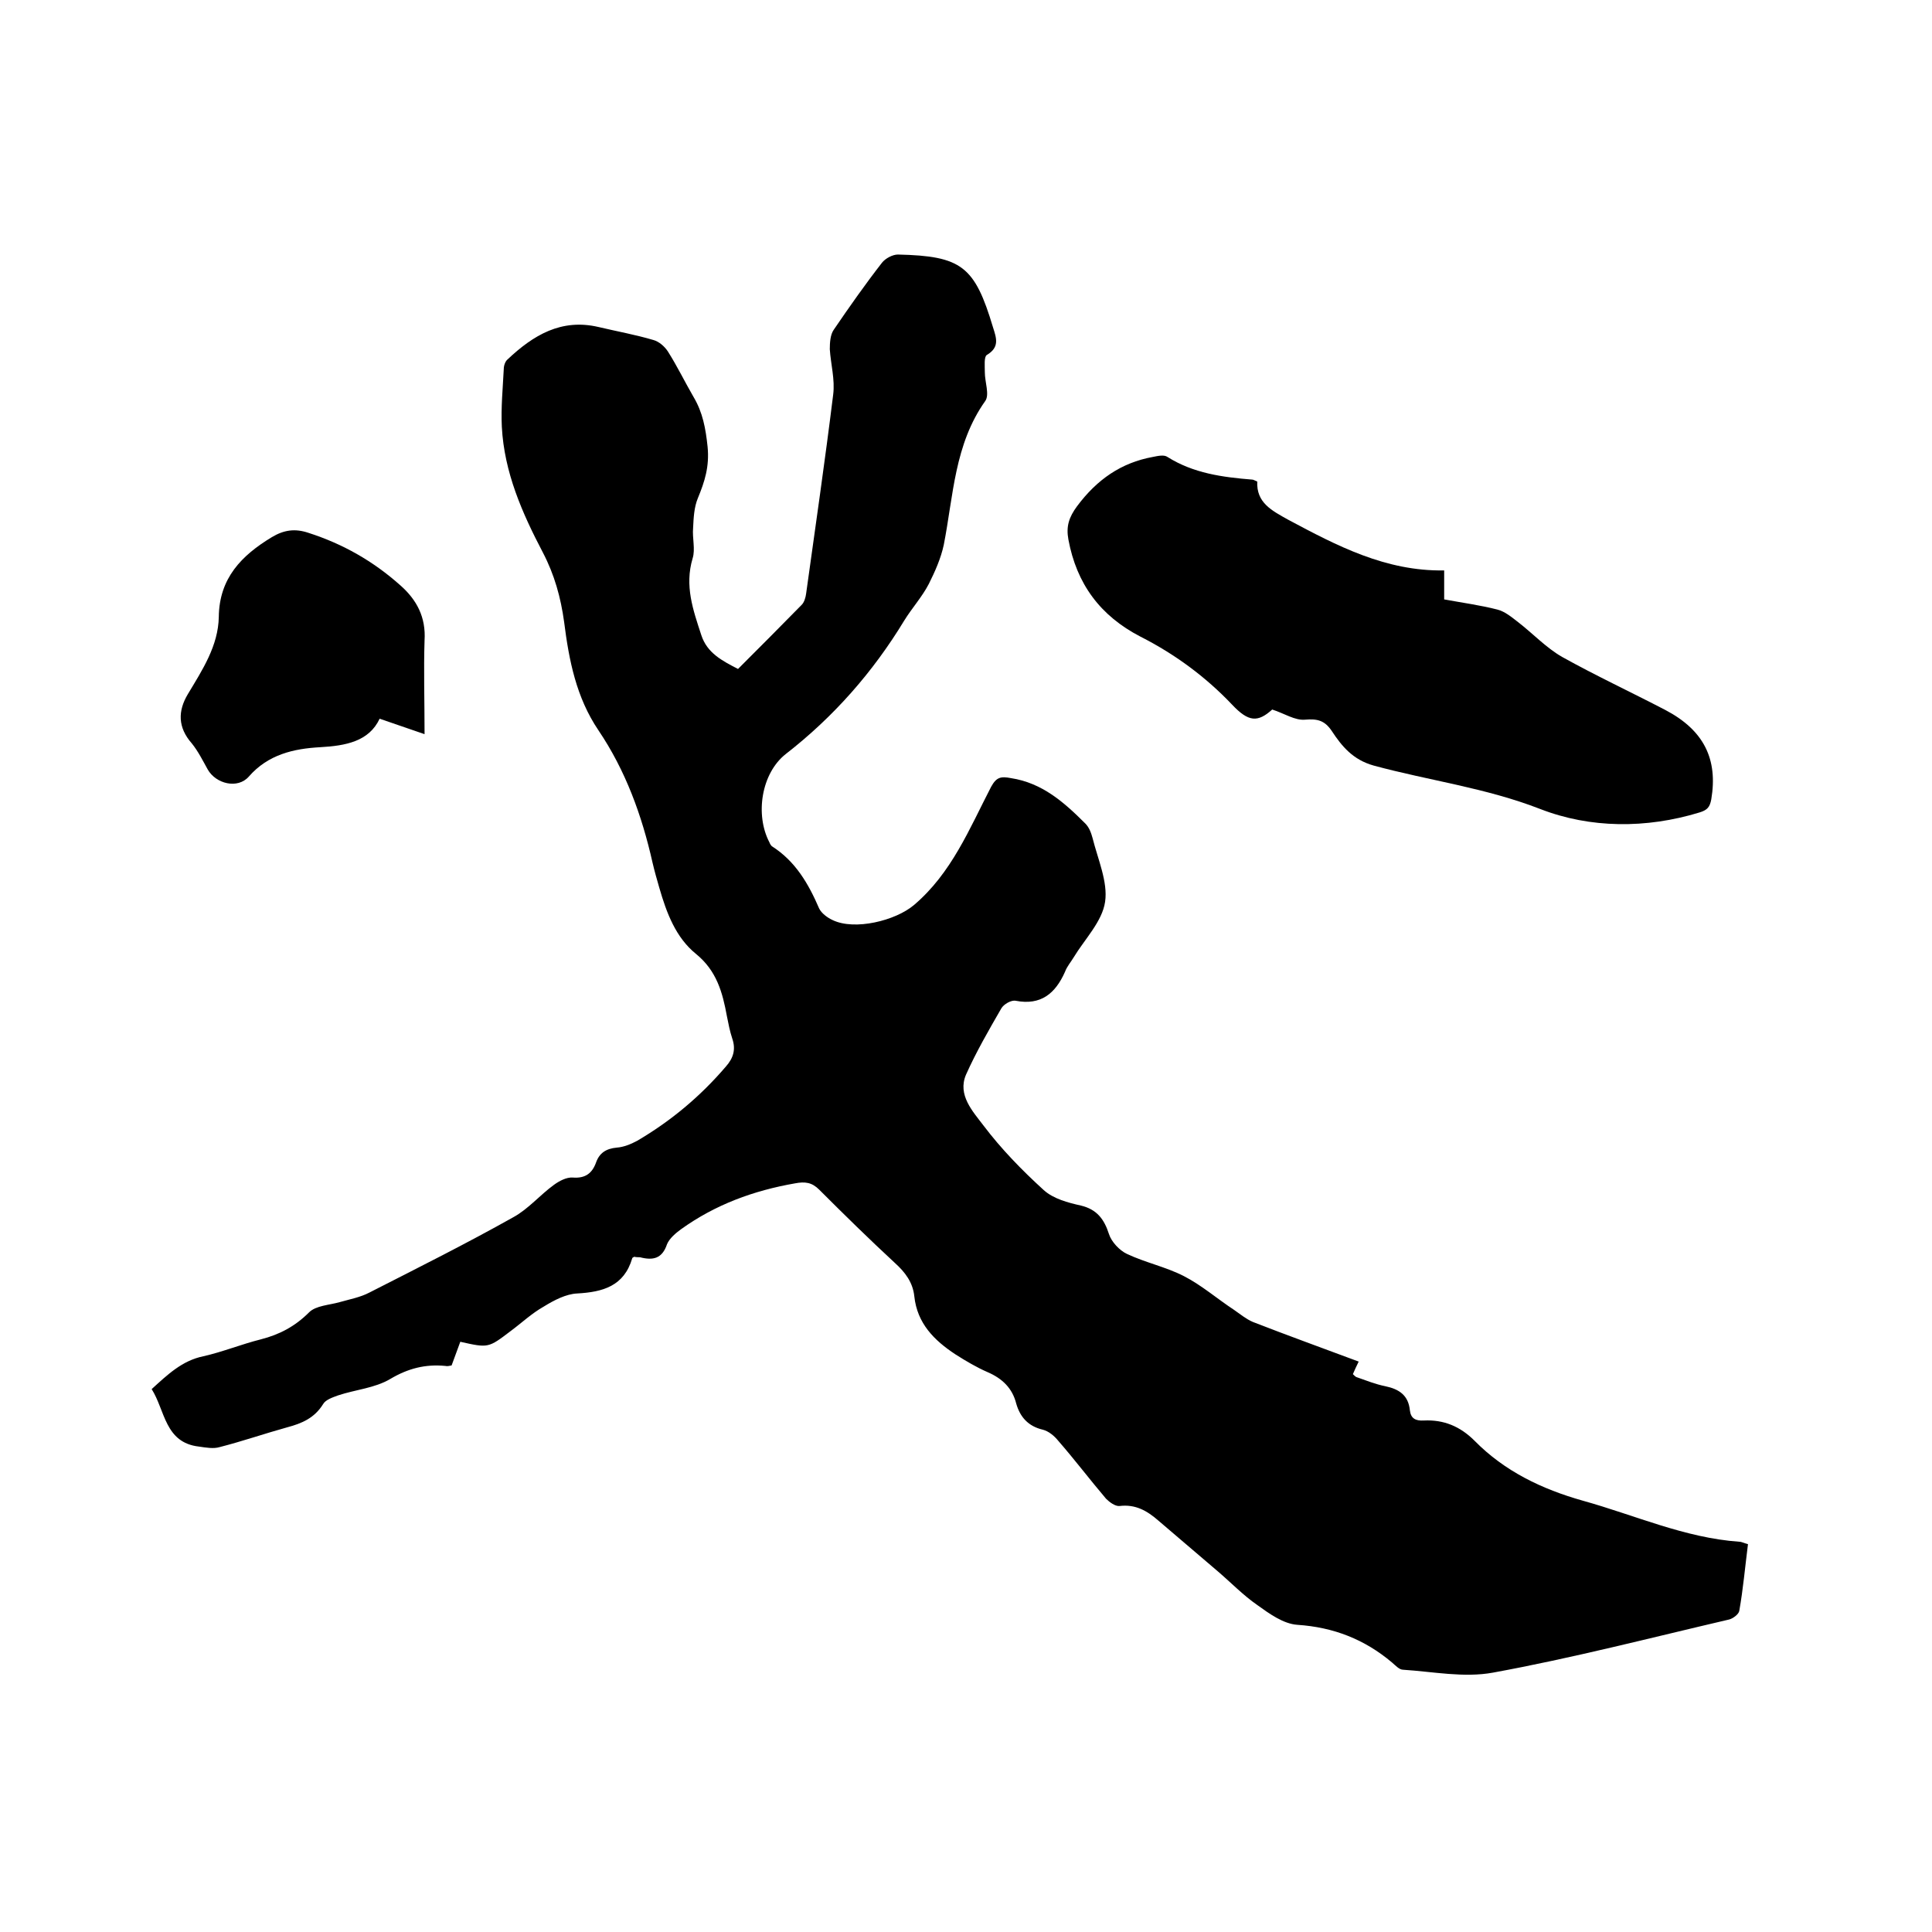
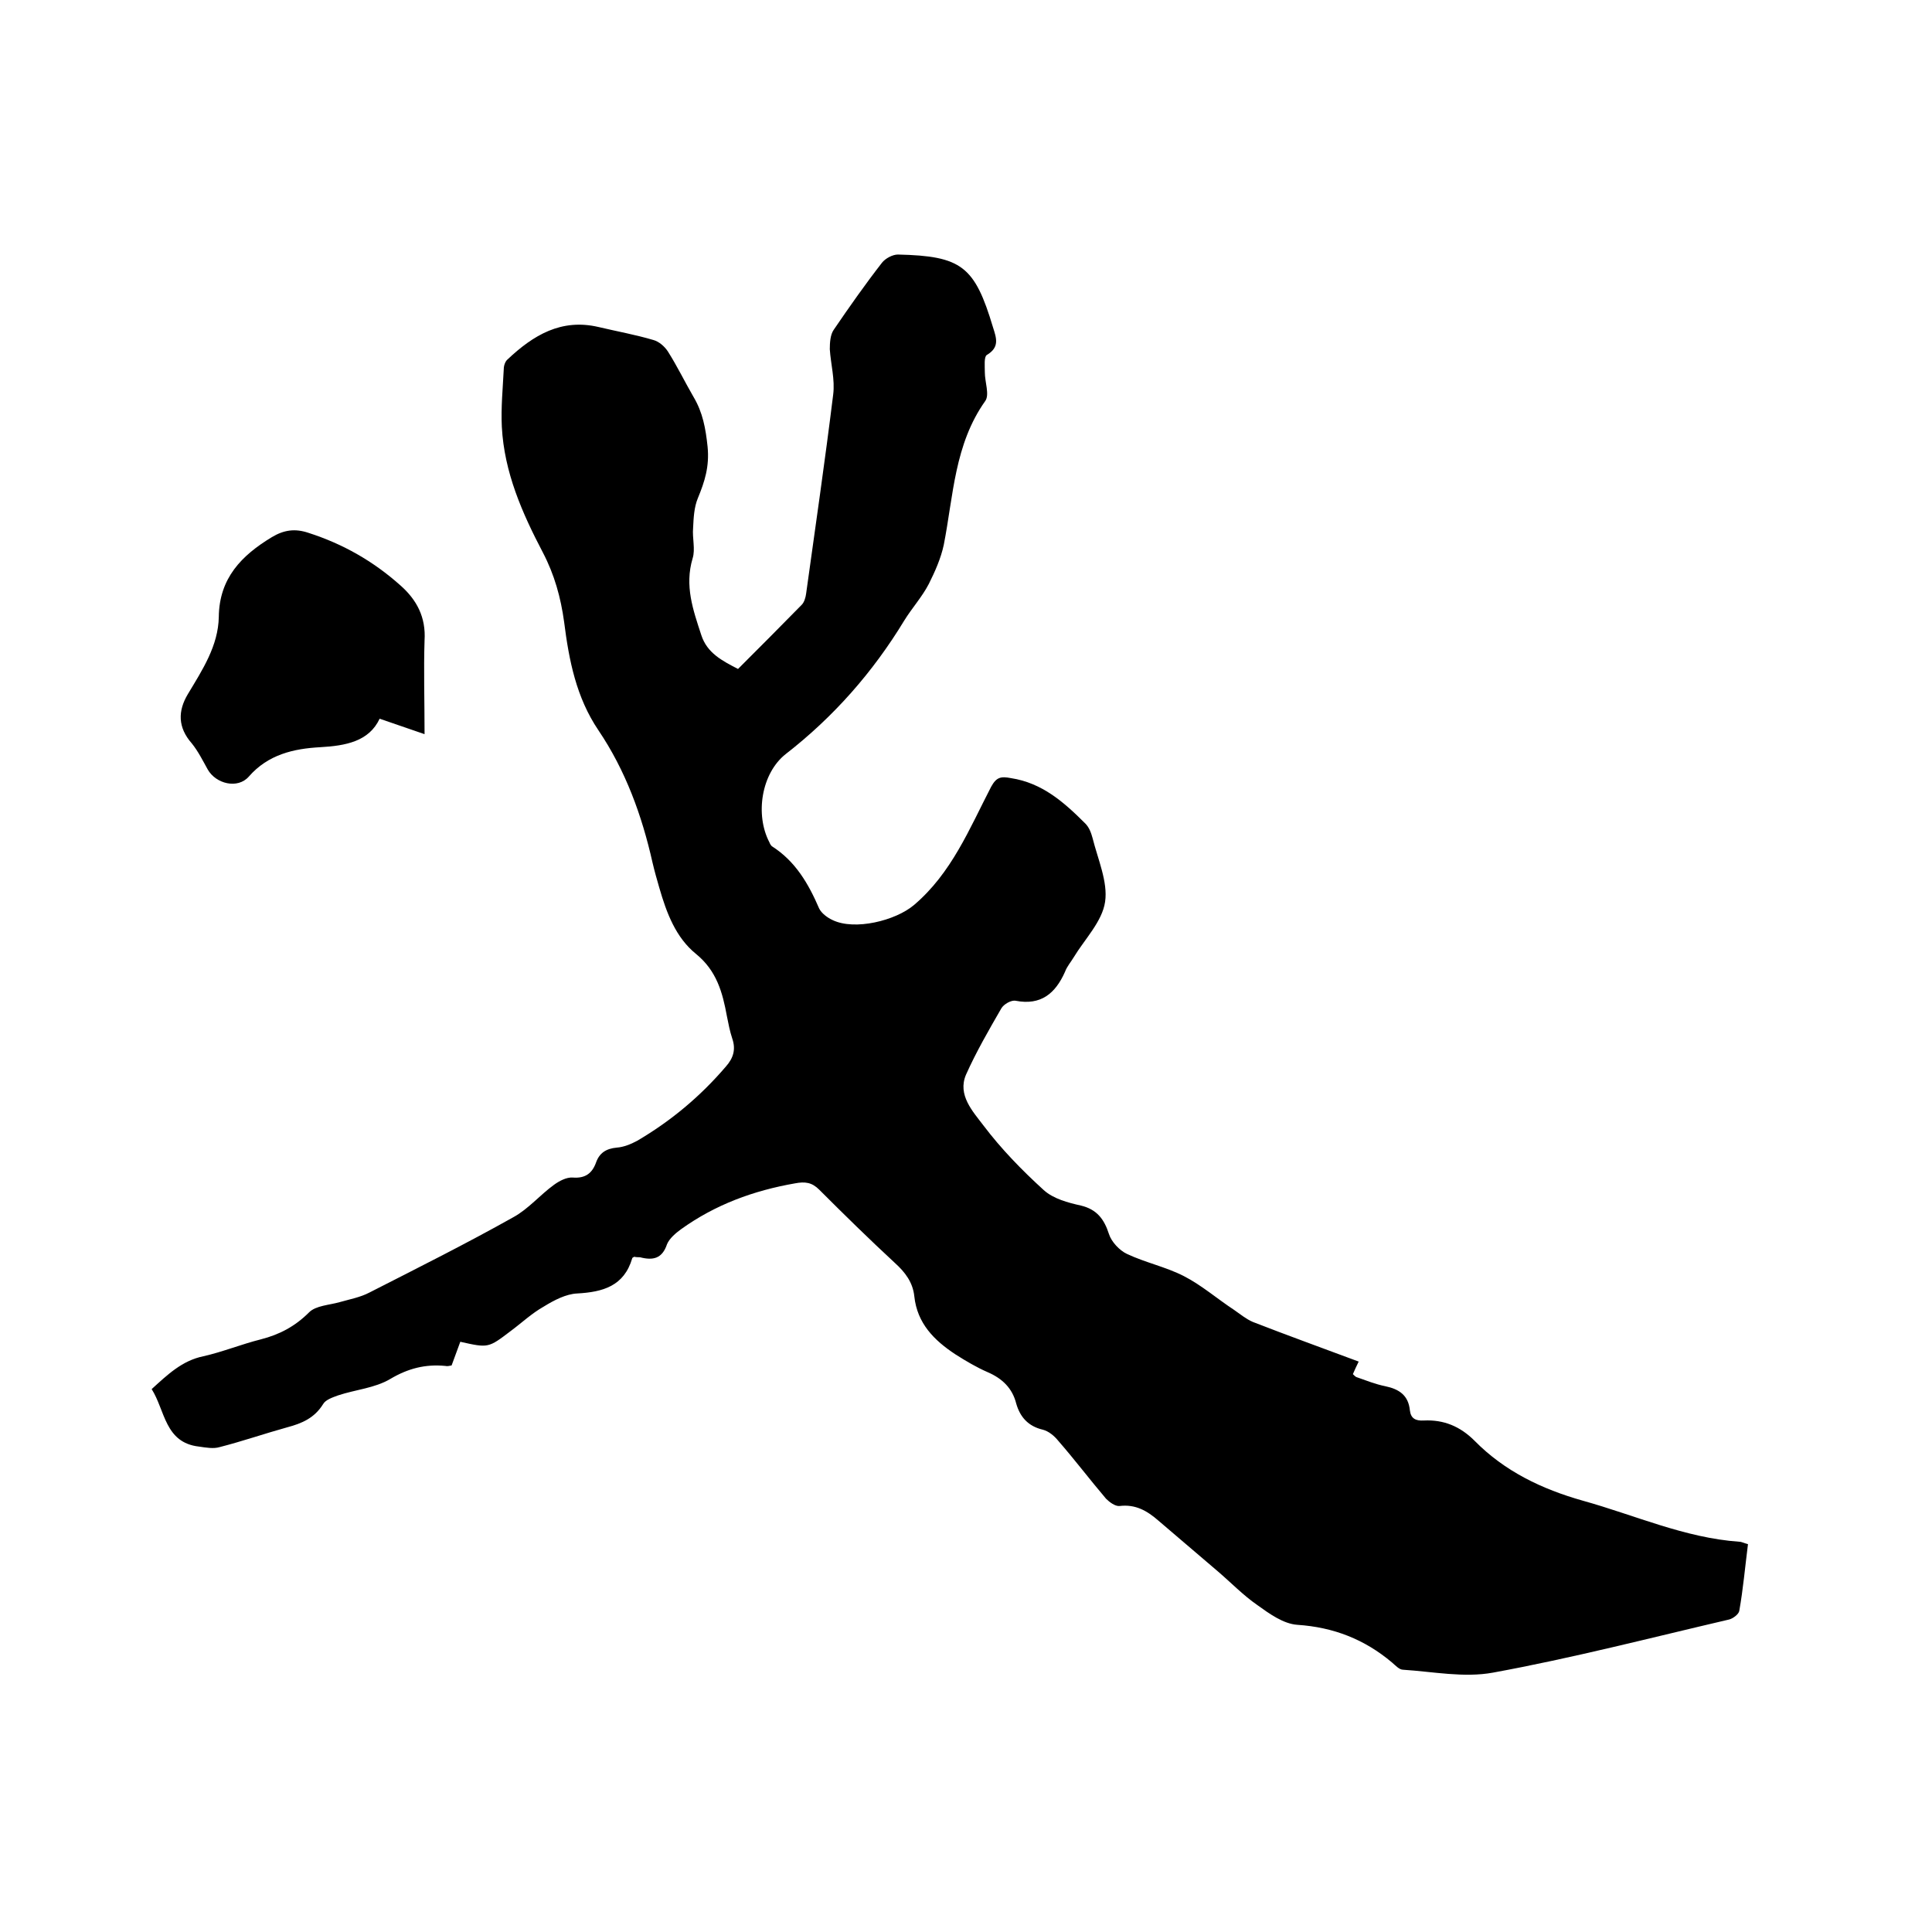
<svg xmlns="http://www.w3.org/2000/svg" enable-background="new 0 0 400 400" viewBox="0 0 400 400">
  <path d="m131.3 260.2c-.3.2-.4.2-.4.3-1.7 5.8-6.1 7-11.4 7.3-2.3.1-4.8 1.4-6.9 2.7-2.5 1.4-4.6 3.4-6.9 5.1-4.6 3.5-4.6 3.5-10.4 2.2-.6 1.6-1.2 3.3-1.8 4.9-.5.1-.9.2-1.3.1-4.1-.4-7.7.5-11.4 2.7-3.2 1.9-7.2 2.2-10.8 3.4-1.1.4-2.6.9-3.1 1.8-1.8 2.9-4.4 4-7.4 4.8-4.7 1.3-9.3 2.9-14 4.1-1.3.4-2.9.1-4.3-.1-7.1-.8-7-7.5-9.8-11.9 3.3-3 6.3-5.9 10.7-6.8 4-.9 7.9-2.5 11.9-3.5 3.9-1 7.1-2.7 10-5.6 1.4-1.4 4.2-1.5 6.3-2.1s4.3-1 6.2-2c10-5.1 20-10.1 29.8-15.6 3.1-1.7 5.5-4.6 8.4-6.7 1.1-.8 2.6-1.6 3.9-1.5 2.6.2 4-.9 4.8-3.1.7-2 2.1-2.9 4.3-3.1 1.4-.1 2.9-.7 4.2-1.4 7-4.1 13.1-9.2 18.4-15.4 1.5-1.7 2.1-3.5 1.3-5.8-.5-1.5-.8-3.1-1.1-4.6-.9-4.9-2.1-9.4-6.4-12.9-4.2-3.4-6.1-8.5-7.6-13.7-.5-1.7-1-3.5-1.4-5.2-2.2-9.8-5.6-19.1-11.2-27.4-4.6-6.8-6.1-14.5-7.1-22.4-.7-5.1-2-9.8-4.4-14.4-4.3-8.2-8-16.6-8.5-26-.2-4 .2-8 .4-12 0-.7.3-1.6.8-2 5.3-5 11.1-8.5 18.8-6.7 3.8.9 7.7 1.6 11.4 2.7 1.1.3 2.3 1.3 3 2.4 1.9 3 3.5 6.3 5.3 9.4 1.9 3.2 2.5 6.5 2.9 10.3.4 4.1-.6 7.2-2 10.6-.8 1.9-.9 4.1-1 6.2-.2 2.1.5 4.4-.1 6.3-1.7 5.7.1 10.7 1.8 15.9 1.2 3.7 4.3 5.3 7.6 7 4.4-4.4 8.8-8.8 13.2-13.3.5-.5.8-1.5.9-2.3 1.9-13.7 3.9-27.4 5.6-41.2.4-3.1-.5-6.3-.7-9.4 0-1.3.1-3 .8-4 3.2-4.7 6.5-9.4 10-13.9.7-.9 2.2-1.7 3.3-1.7 13.2.3 15.9 2.4 19.7 15.1.7 2.2 1.4 4.1-1.3 5.7-.6.4-.4 2.3-.4 3.6 0 2 1 4.6.1 5.9-6.4 9-6.6 19.6-8.6 29.8-.6 2.8-1.8 5.5-3.1 8.1-1.4 2.7-3.5 5-5.1 7.6-6.5 10.7-14.6 19.9-24.5 27.6-5.1 4-6.4 12.6-3.4 18.3.1.3.3.6.5.8 4.9 3.1 7.6 7.8 9.8 12.9.5 1 1.7 1.9 2.8 2.4 4.6 2.2 13 .1 16.8-3.1 7.8-6.6 11.5-15.8 16-24.5 1.1-2 2-2.2 4.1-1.8 6.5 1 11 5 15.4 9.4.8.8 1.2 1.9 1.5 3 1.1 4.4 3.2 9.1 2.6 13.2s-4.2 7.7-6.5 11.5c-.6 1-1.4 1.9-1.8 3-2 4.5-5 7-10.2 6-.9-.2-2.5.7-3 1.6-2.6 4.5-5.2 9-7.3 13.7-1.8 4.2 1.4 7.6 3.6 10.5 3.7 4.9 8 9.3 12.5 13.4 2 1.8 5 2.6 7.7 3.2 3.3.8 4.8 2.8 5.8 5.9.5 1.6 2.2 3.4 3.7 4.1 3.8 1.8 8.1 2.7 11.8 4.6s6.9 4.7 10.4 7c1.3.9 2.5 1.9 3.9 2.5 7.2 2.8 14.4 5.4 21.9 8.2-.5 1-.8 1.7-1.2 2.6.2.2.5.5.7.6 2 .7 4 1.5 6 1.9 2.9.6 4.8 1.9 5.1 5 .2 1.7 1.2 2.2 2.9 2.1 4.1-.2 7.5 1.2 10.5 4.2 6.2 6.3 13.9 10 22.4 12.4 10.8 3 21.1 7.7 32.4 8.5.5 0 1 .3 1.8.5-.6 4.7-1 9.3-1.8 13.8-.1.7-1.3 1.6-2.1 1.8-16.3 3.8-32.5 8-48.9 11-6 1.1-12.4-.2-18.6-.6-.8 0-1.6-.9-2.3-1.5-5.7-4.8-12.1-7.3-19.6-7.8-2.9-.2-5.8-2.3-8.3-4.1-2.9-2-5.5-4.7-8.2-7-4.1-3.5-8.2-7-12.3-10.5-2.3-2-4.7-3.4-8-3-.9.1-2.1-.8-2.8-1.5-3.4-4-6.5-8.1-9.9-12-.8-1-2-2-3.2-2.3-3-.7-4.7-2.6-5.5-5.4-.8-3.2-2.9-5.2-5.9-6.5-2.3-1-4.5-2.3-6.7-3.7-4.4-2.9-7.9-6.4-8.5-12-.3-2.9-1.9-5-4-6.9-5.4-5-10.6-10.1-15.7-15.2-1.5-1.5-2.9-1.7-5-1.3-8.6 1.5-16.5 4.4-23.6 9.5-1.1.8-2.4 1.9-2.9 3.1-1 3-2.9 3.4-5.6 2.7-.3 0-.8 0-1.2-.1z" />
-   <path d="m260.3 99.7c-.2 4.4 3 6 6.4 7.9 10.1 5.4 20.2 10.7 32.3 10.5v6c3.8.7 7.5 1.2 11 2.1 1.6.4 3 1.6 4.3 2.6 3.1 2.4 5.8 5.3 9.1 7.2 7 3.9 14.3 7.3 21.4 11 8 4.2 10.9 10.2 9.5 18.5-.3 1.6-.8 2.2-2.4 2.7-11.1 3.4-22.7 3.3-33-.7-11.3-4.4-23.1-5.9-34.5-9-4.3-1.2-6.6-4-8.7-7.2-1.5-2.2-3-2.5-5.5-2.3-2.1.2-4.3-1.3-6.8-2.1-3 2.7-4.9 2.6-8.3-1-5.5-5.8-11.9-10.5-19-14.1-8.3-4.3-13.2-10.9-14.9-20.1-.5-2.7.1-4.6 1.8-6.9 4.1-5.5 9.1-9 15.7-10.2 1-.2 2.3-.5 3 0 5.4 3.4 11.4 4.2 17.6 4.7.2 0 .5.2 1 .4z" />
  <path d="m87.9 152c-3.4-1.2-6.2-2.1-9.3-3.2-2.2 4.7-7 5.6-12.3 5.9-5.5.3-10.8 1.5-14.8 6.1-2.3 2.6-6.8 1.5-8.5-1.5-1-1.8-2-3.8-3.3-5.4-2.9-3.3-2.9-6.7-.8-10.2 3-5 6.3-10 6.4-16 .1-8 4.7-12.7 11-16.5 2.5-1.5 4.8-1.8 7.5-.9 7.2 2.3 13.5 5.9 19.1 10.9 3.4 3 5.3 6.6 5 11.4-.2 6.1 0 12.2 0 19.4z" />
</svg>